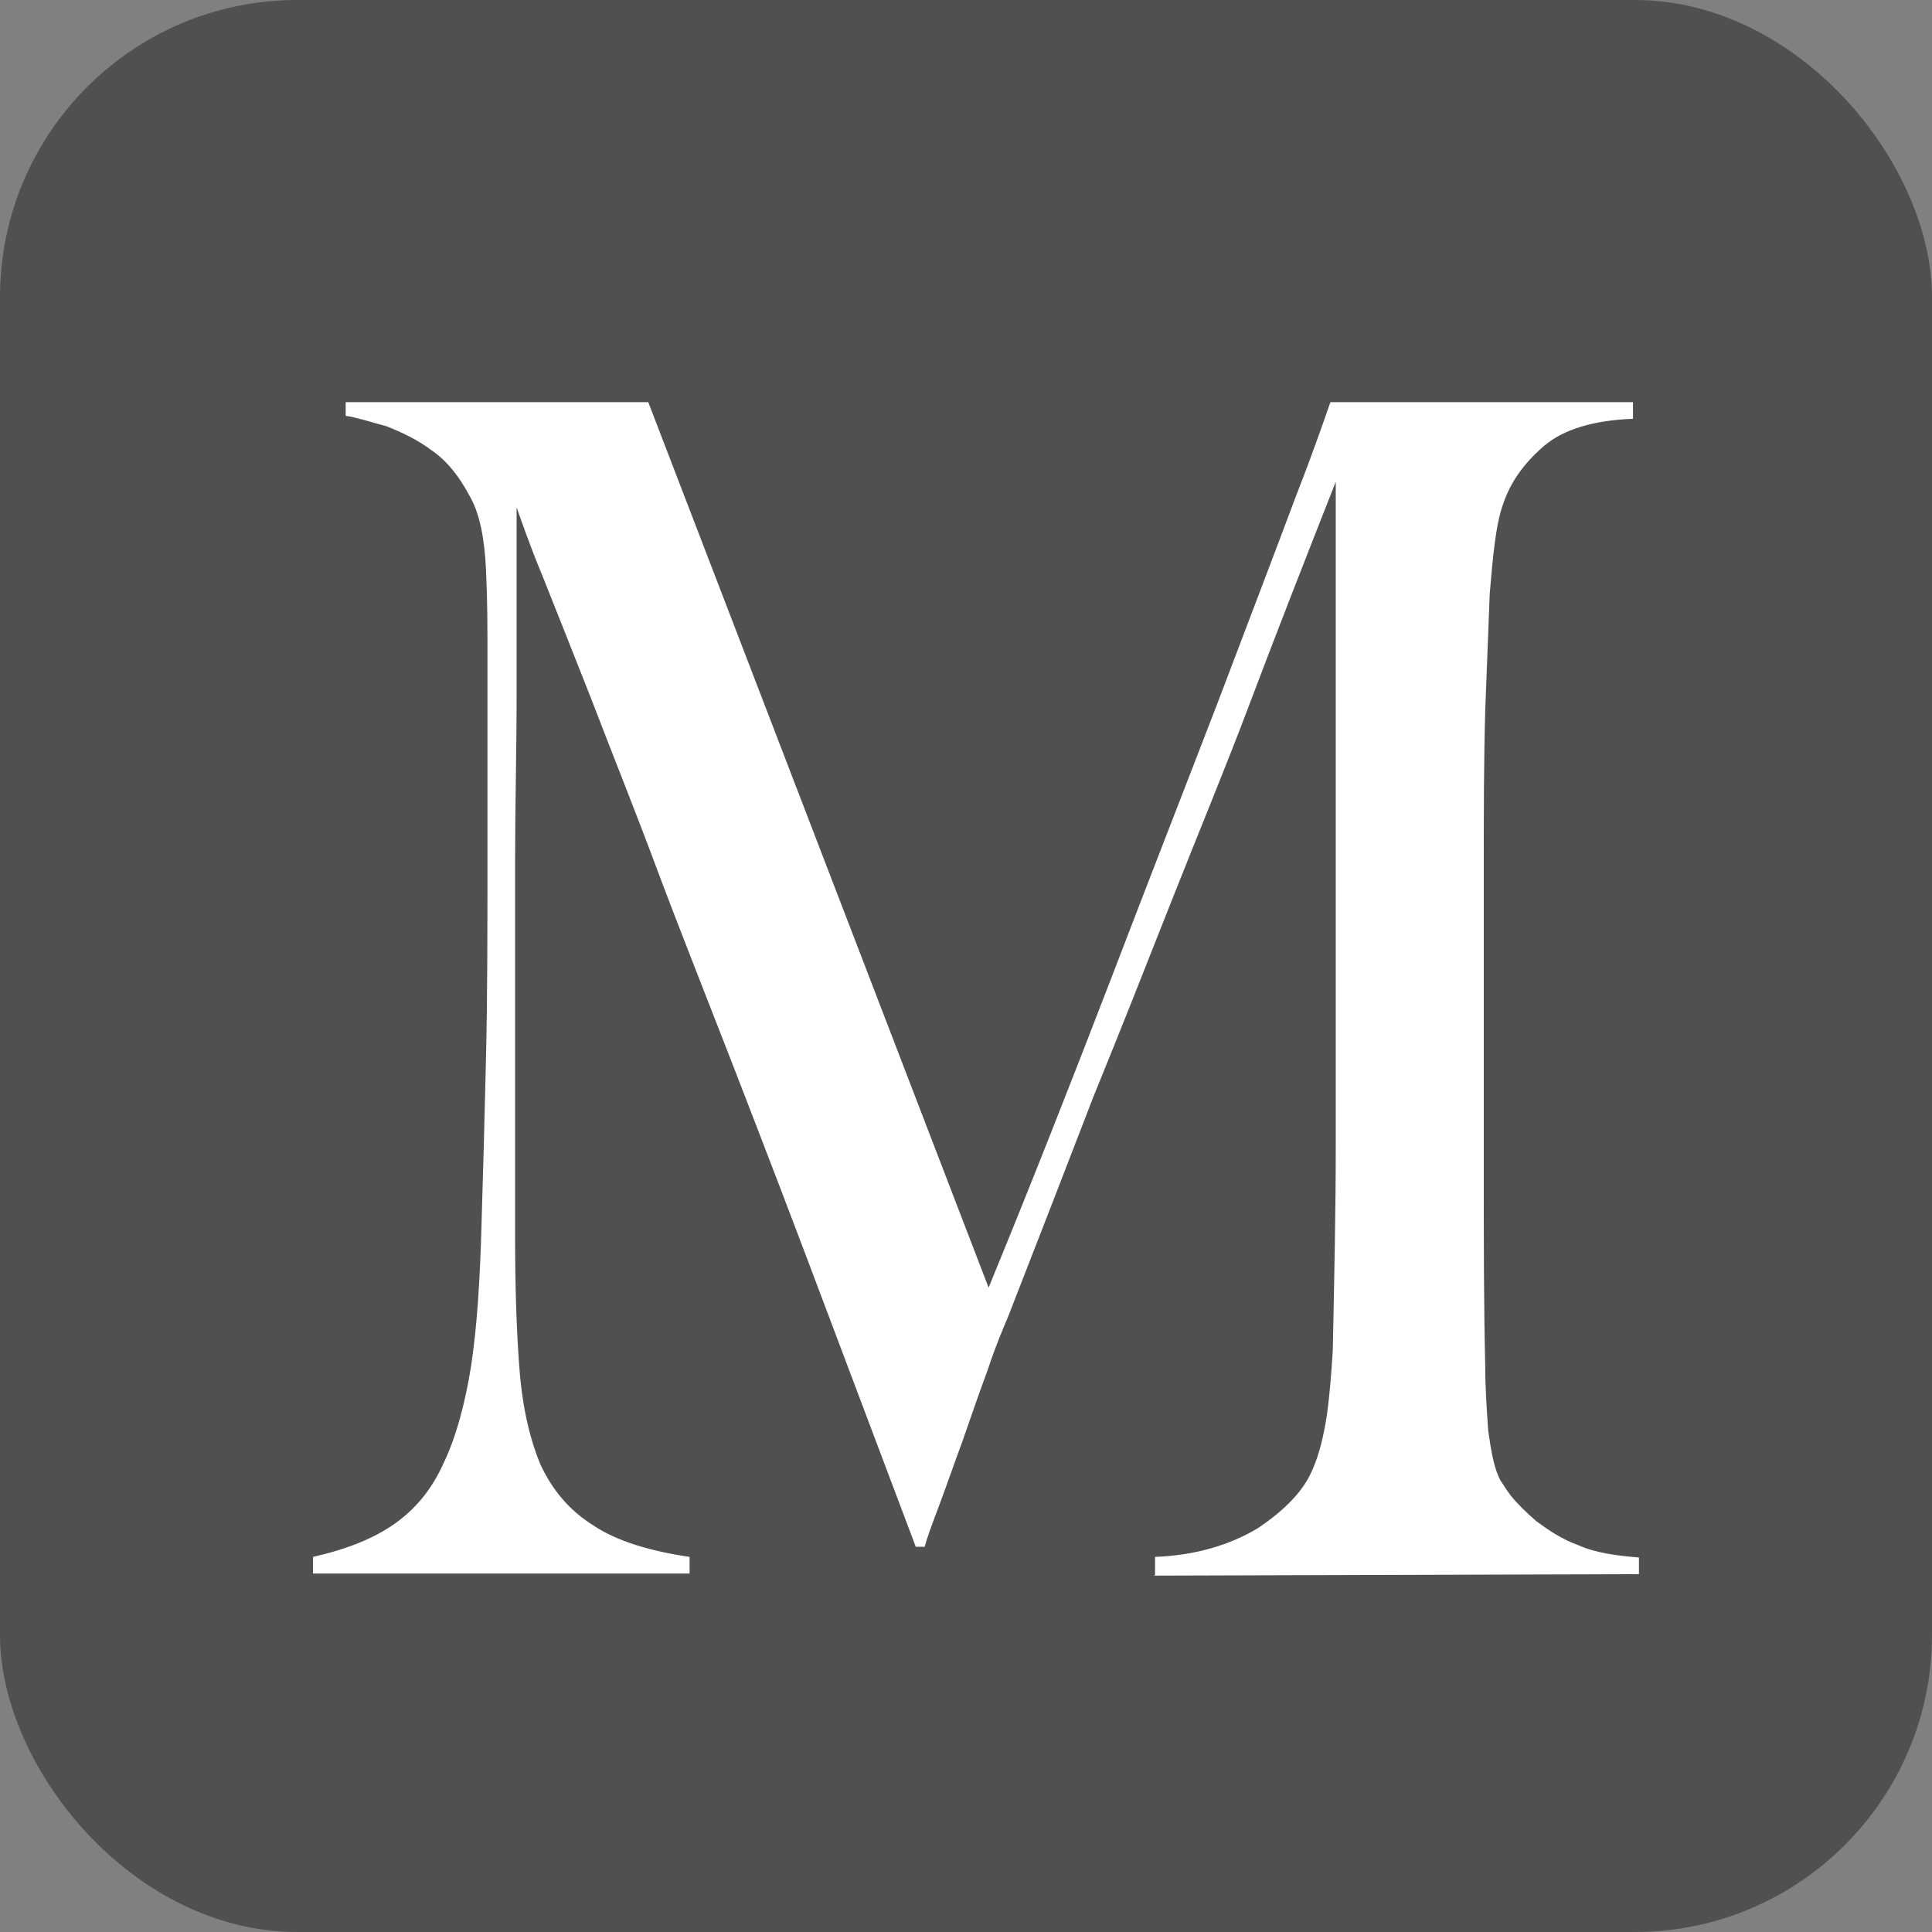
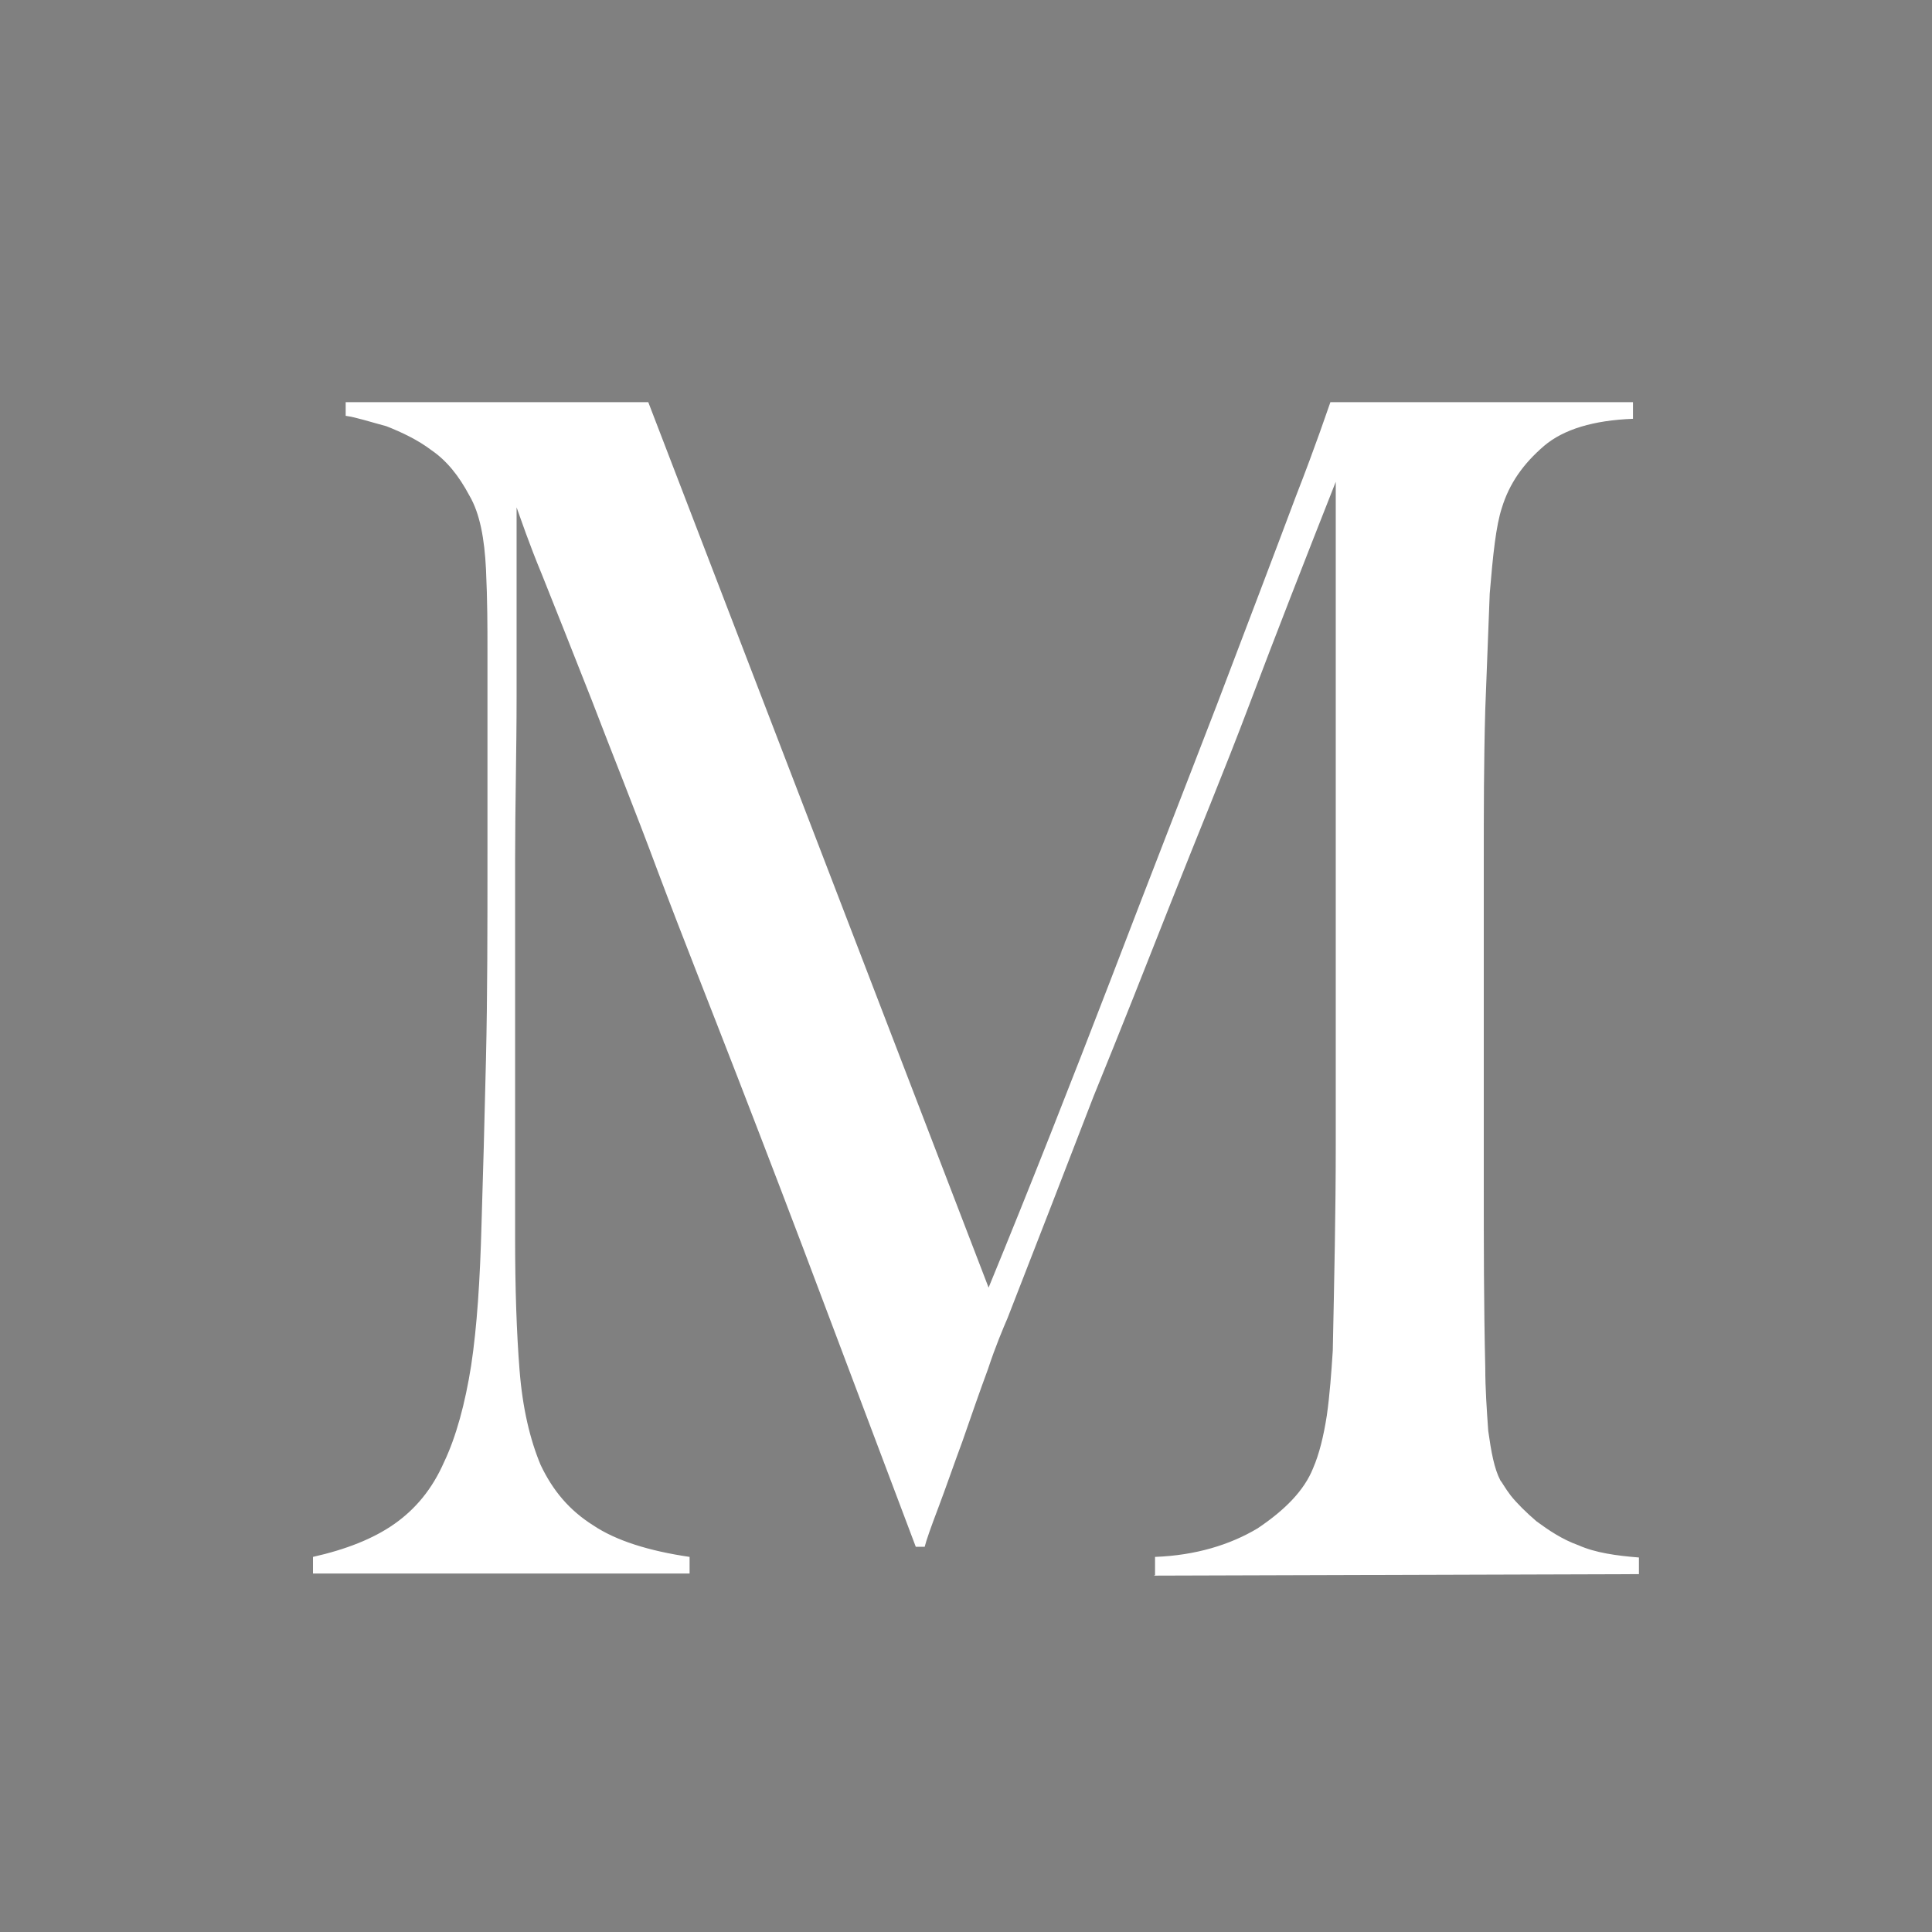
<svg xmlns="http://www.w3.org/2000/svg" id="_レイヤー_2" data-name="レイヤー 2" viewBox="0 0 65 65">
  <rect x="0" y="0" width="65" height="65" fill="#808080" stroke="none" />
  <defs>
    <style>
      .cls-1 {
        fill: #505050;
      }

      .cls-2 {
        fill: #fff;
      }
    </style>
  </defs>
  <g id="Layout">
    <g>
-       <rect class="cls-1" width="65" height="65" rx="10" ry="10" />
      <path class="cls-2" d="M38.86,52.99v-.61c1.37-.05,2.53-.41,3.45-.96.91-.61,1.57-1.27,1.87-2.03.2-.46.35-1.06.46-1.77.1-.71.15-1.42.2-2.18.05-2.43.1-4.71.1-6.89v-22.34c-1.06,2.69-2.03,5.17-2.89,7.45-.86,2.28-1.77,4.46-2.63,6.64-.86,2.18-1.72,4.36-2.63,6.59-.86,2.23-1.82,4.71-2.89,7.45-.15.35-.41.96-.66,1.72-.3.81-.56,1.57-.86,2.43-.3.81-.56,1.57-.81,2.23-.25.66-.41,1.11-.46,1.32h-.3c-1.01-2.69-2.03-5.37-3.04-8.06-1.01-2.69-1.98-5.22-2.94-7.7-.96-2.48-1.87-4.76-2.69-6.94-.81-2.18-1.57-4.05-2.23-5.78-.66-1.67-1.22-3.09-1.67-4.21-.46-1.11-.71-1.87-.86-2.28v6.38c0,1.82-.05,3.65-.05,5.47v12.72c0,1.72.05,3.19.15,4.46.1,1.27.35,2.33.71,3.19.41.86.96,1.52,1.77,2.03.76.51,1.87.86,3.24,1.06v.56h-12.67v-.56c1.11-.25,2.03-.61,2.74-1.11s1.27-1.17,1.67-2.08c.41-.86.71-1.98.91-3.24.2-1.32.3-2.89.35-4.76.05-1.57.1-3.45.15-5.57s.05-4.41.05-6.89v-6.89c0-.71,0-1.62-.05-2.69-.05-1.01-.2-1.87-.56-2.48-.35-.66-.76-1.17-1.27-1.52-.46-.35-1.01-.61-1.52-.81-.56-.15-1.01-.3-1.37-.35v-.46h10.18l11.45,29.79c1.42-3.45,2.79-6.94,4.1-10.34,1.32-3.45,2.53-6.54,3.6-9.32,1.06-2.79,1.93-5.07,2.63-6.94.71-1.82,1.06-2.89,1.17-3.19h10.18v.56c-1.32.05-2.33.35-2.99.91-.71.61-1.17,1.27-1.42,2.08-.2.61-.3,1.57-.41,2.89-.05,1.32-.1,2.63-.15,3.9-.05,1.77-.05,3.45-.05,5.12v10.89c0,1.93,0,4,.05,6.13,0,.71.05,1.42.1,2.13.1.71.2,1.27.41,1.67.05.05.15.25.35.51.2.25.51.56.86.86.41.3.86.61,1.42.81.56.25,1.27.35,2.03.41v.56l-16.32.05h0Z" />
    </g>
  </g>
</svg>